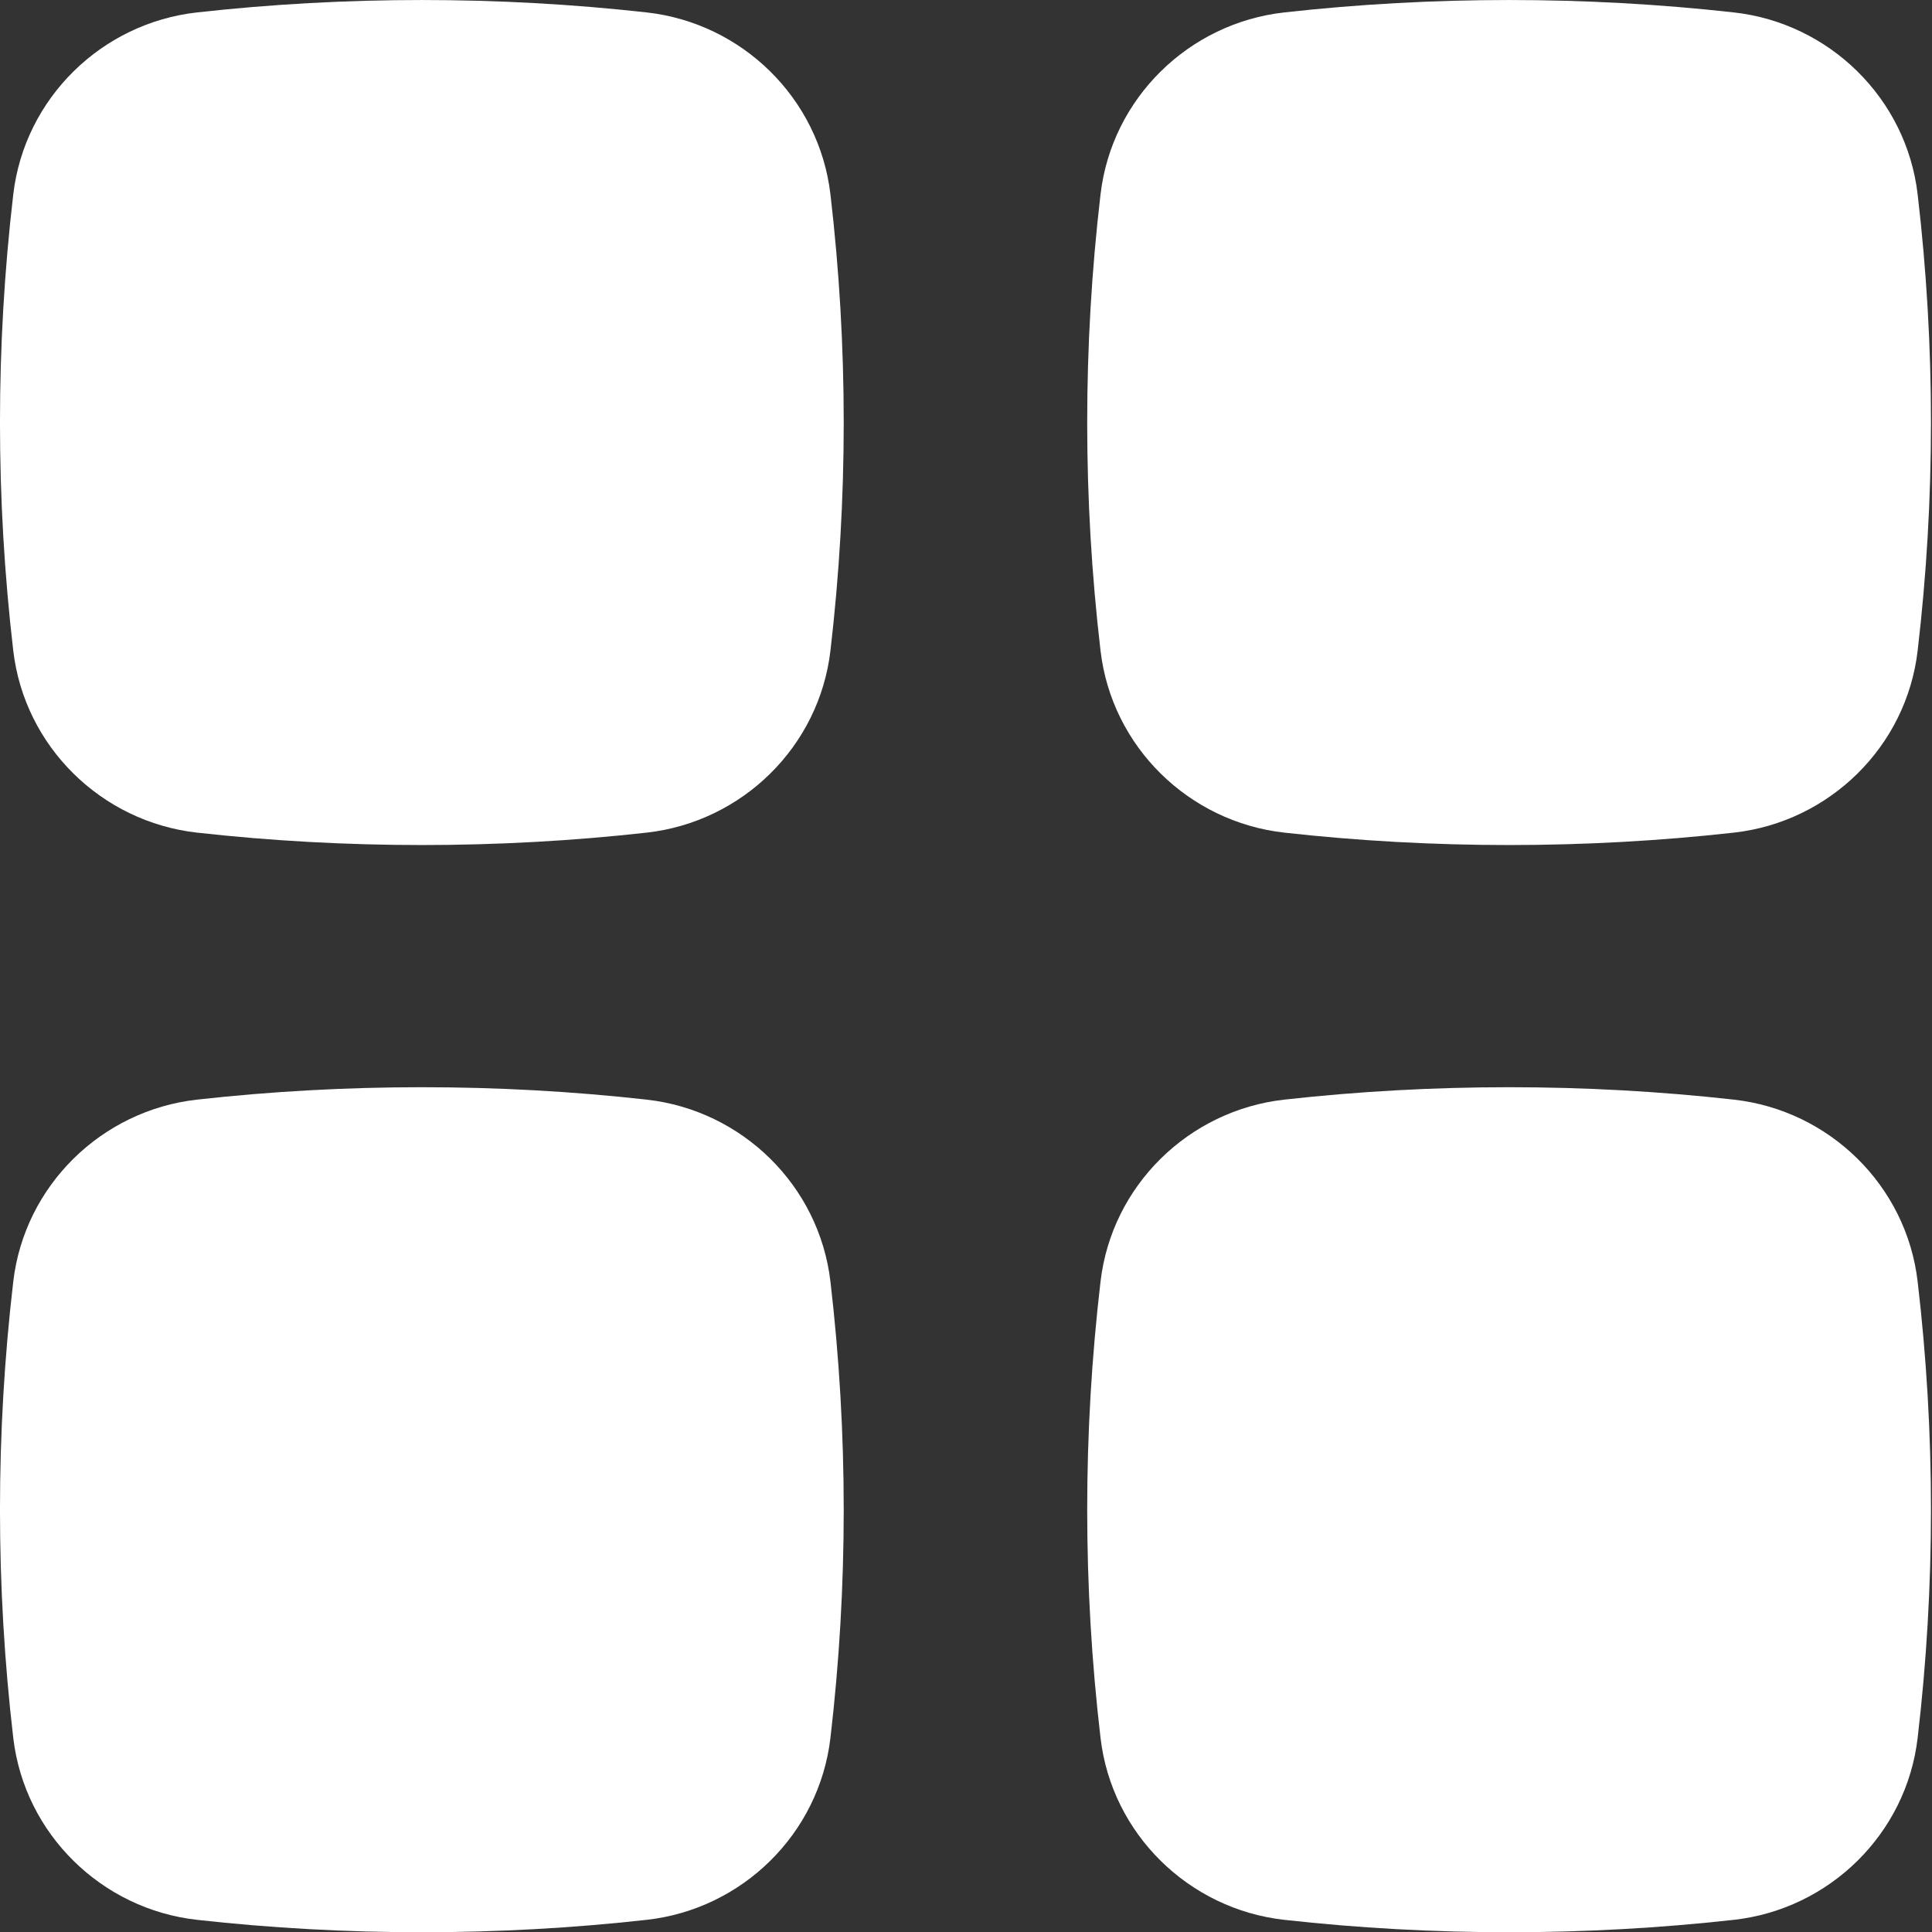
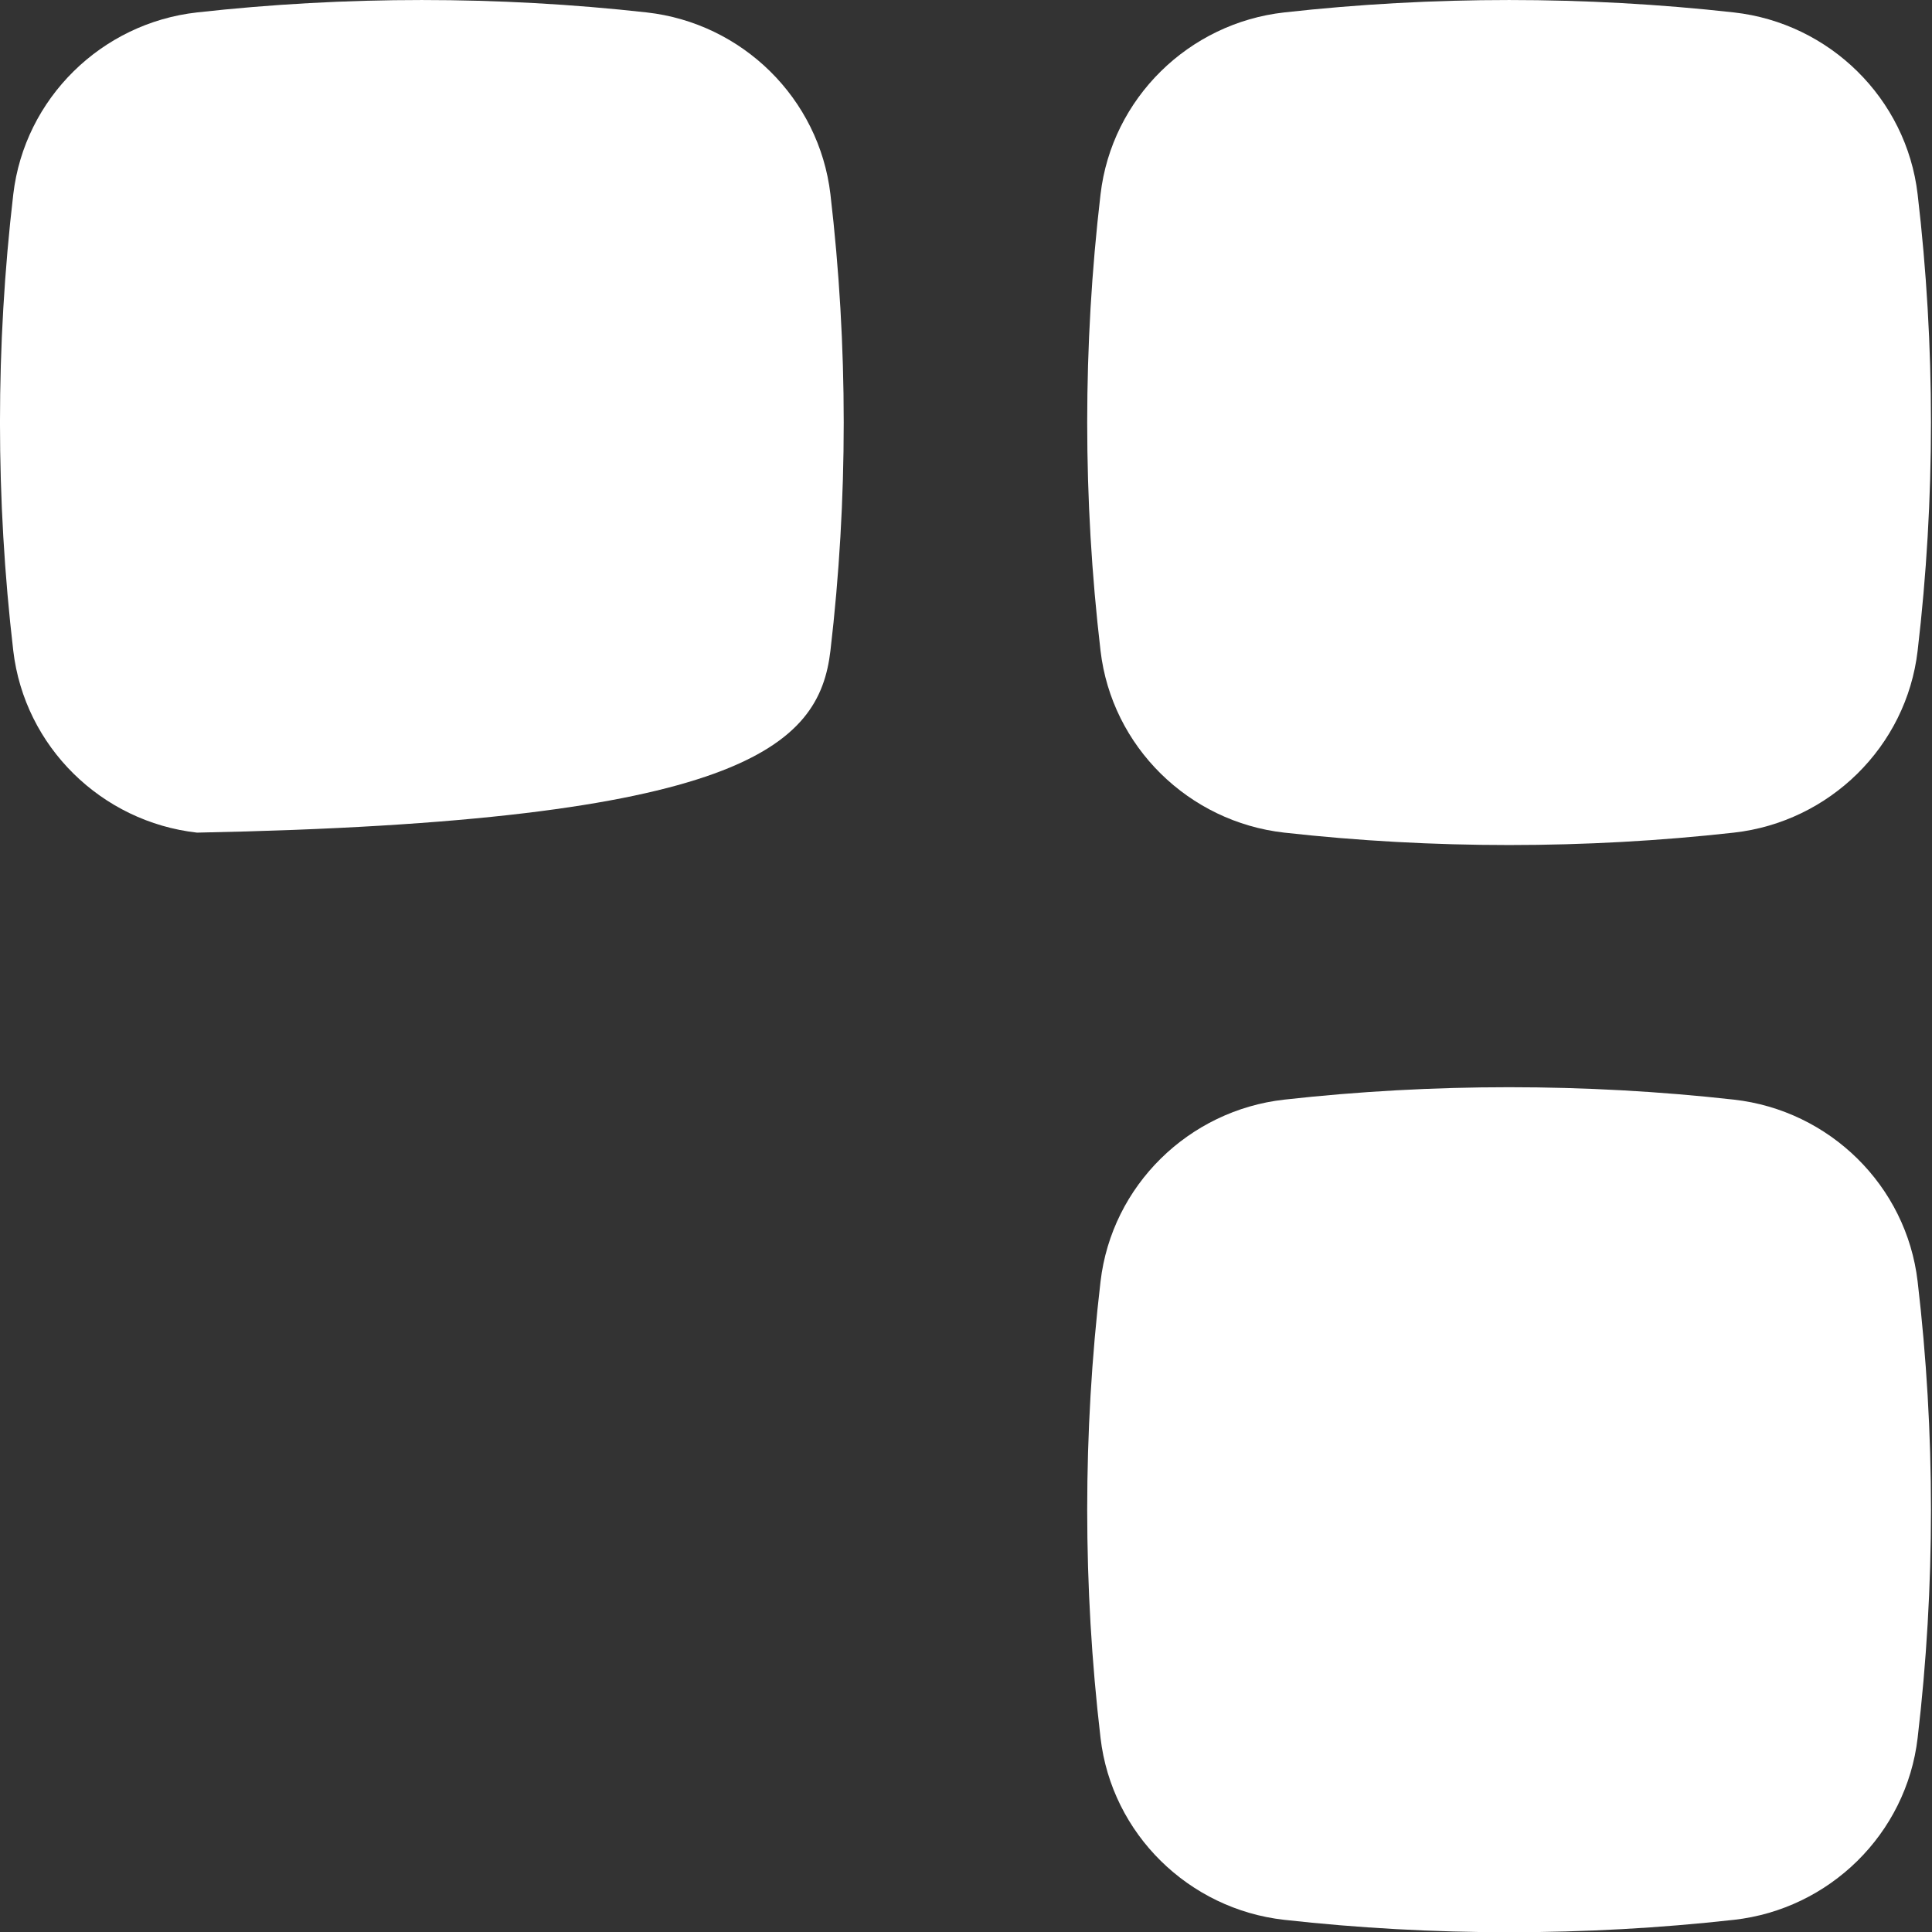
<svg xmlns="http://www.w3.org/2000/svg" width="30" height="30" viewBox="0 0 30 30" fill="none">
  <rect x="0" y="0" width="30" height="30" fill="#333333" stroke="none" />
-   <path d="M10.042 0.193C7.74 -0.064 5.361 -0.064 3.059 0.193C1.579 0.358 0.381 1.525 0.206 3.018C-0.069 5.372 -0.069 7.75 0.206 10.104C0.381 11.597 1.579 12.763 3.059 12.929C5.361 13.186 7.74 13.186 10.042 12.929C11.523 12.763 12.72 11.597 12.895 10.104C13.17 7.75 13.17 5.372 12.895 3.018C12.72 1.525 11.523 0.358 10.042 0.193Z" fill="white" />
-   <path d="M10.042 17.075C7.74 16.818 5.361 16.818 3.059 17.075C1.579 17.241 0.381 18.407 0.206 19.9C-0.069 22.254 -0.069 24.632 0.206 26.986C0.381 28.479 1.579 29.646 3.059 29.811C5.361 30.068 7.74 30.068 10.042 29.811C11.523 29.646 12.72 28.479 12.895 26.986C13.17 24.632 13.17 22.254 12.895 19.9C12.72 18.407 11.523 17.241 10.042 17.075Z" fill="white" />
+   <path d="M10.042 0.193C7.74 -0.064 5.361 -0.064 3.059 0.193C1.579 0.358 0.381 1.525 0.206 3.018C-0.069 5.372 -0.069 7.75 0.206 10.104C0.381 11.597 1.579 12.763 3.059 12.929C11.523 12.763 12.72 11.597 12.895 10.104C13.17 7.75 13.17 5.372 12.895 3.018C12.72 1.525 11.523 0.358 10.042 0.193Z" fill="white" />
  <path d="M26.924 0.193C24.622 -0.064 22.244 -0.064 19.942 0.193C18.461 0.358 17.263 1.525 17.089 3.018C16.813 5.372 16.813 7.75 17.089 10.104C17.263 11.597 18.461 12.763 19.942 12.929C22.244 13.186 24.622 13.186 26.924 12.929C28.405 12.763 29.603 11.597 29.777 10.104C30.053 7.75 30.053 5.372 29.777 3.018C29.603 1.525 28.405 0.358 26.924 0.193Z" fill="white" />
  <path d="M26.924 17.075C24.622 16.818 22.244 16.818 19.942 17.075C18.461 17.241 17.263 18.407 17.089 19.9C16.813 22.254 16.813 24.632 17.089 26.986C17.263 28.479 18.461 29.646 19.942 29.811C22.244 30.068 24.622 30.068 26.924 29.811C28.405 29.646 29.603 28.479 29.777 26.986C30.053 24.632 30.053 22.254 29.777 19.9C29.603 18.407 28.405 17.241 26.924 17.075Z" fill="white" />
</svg>